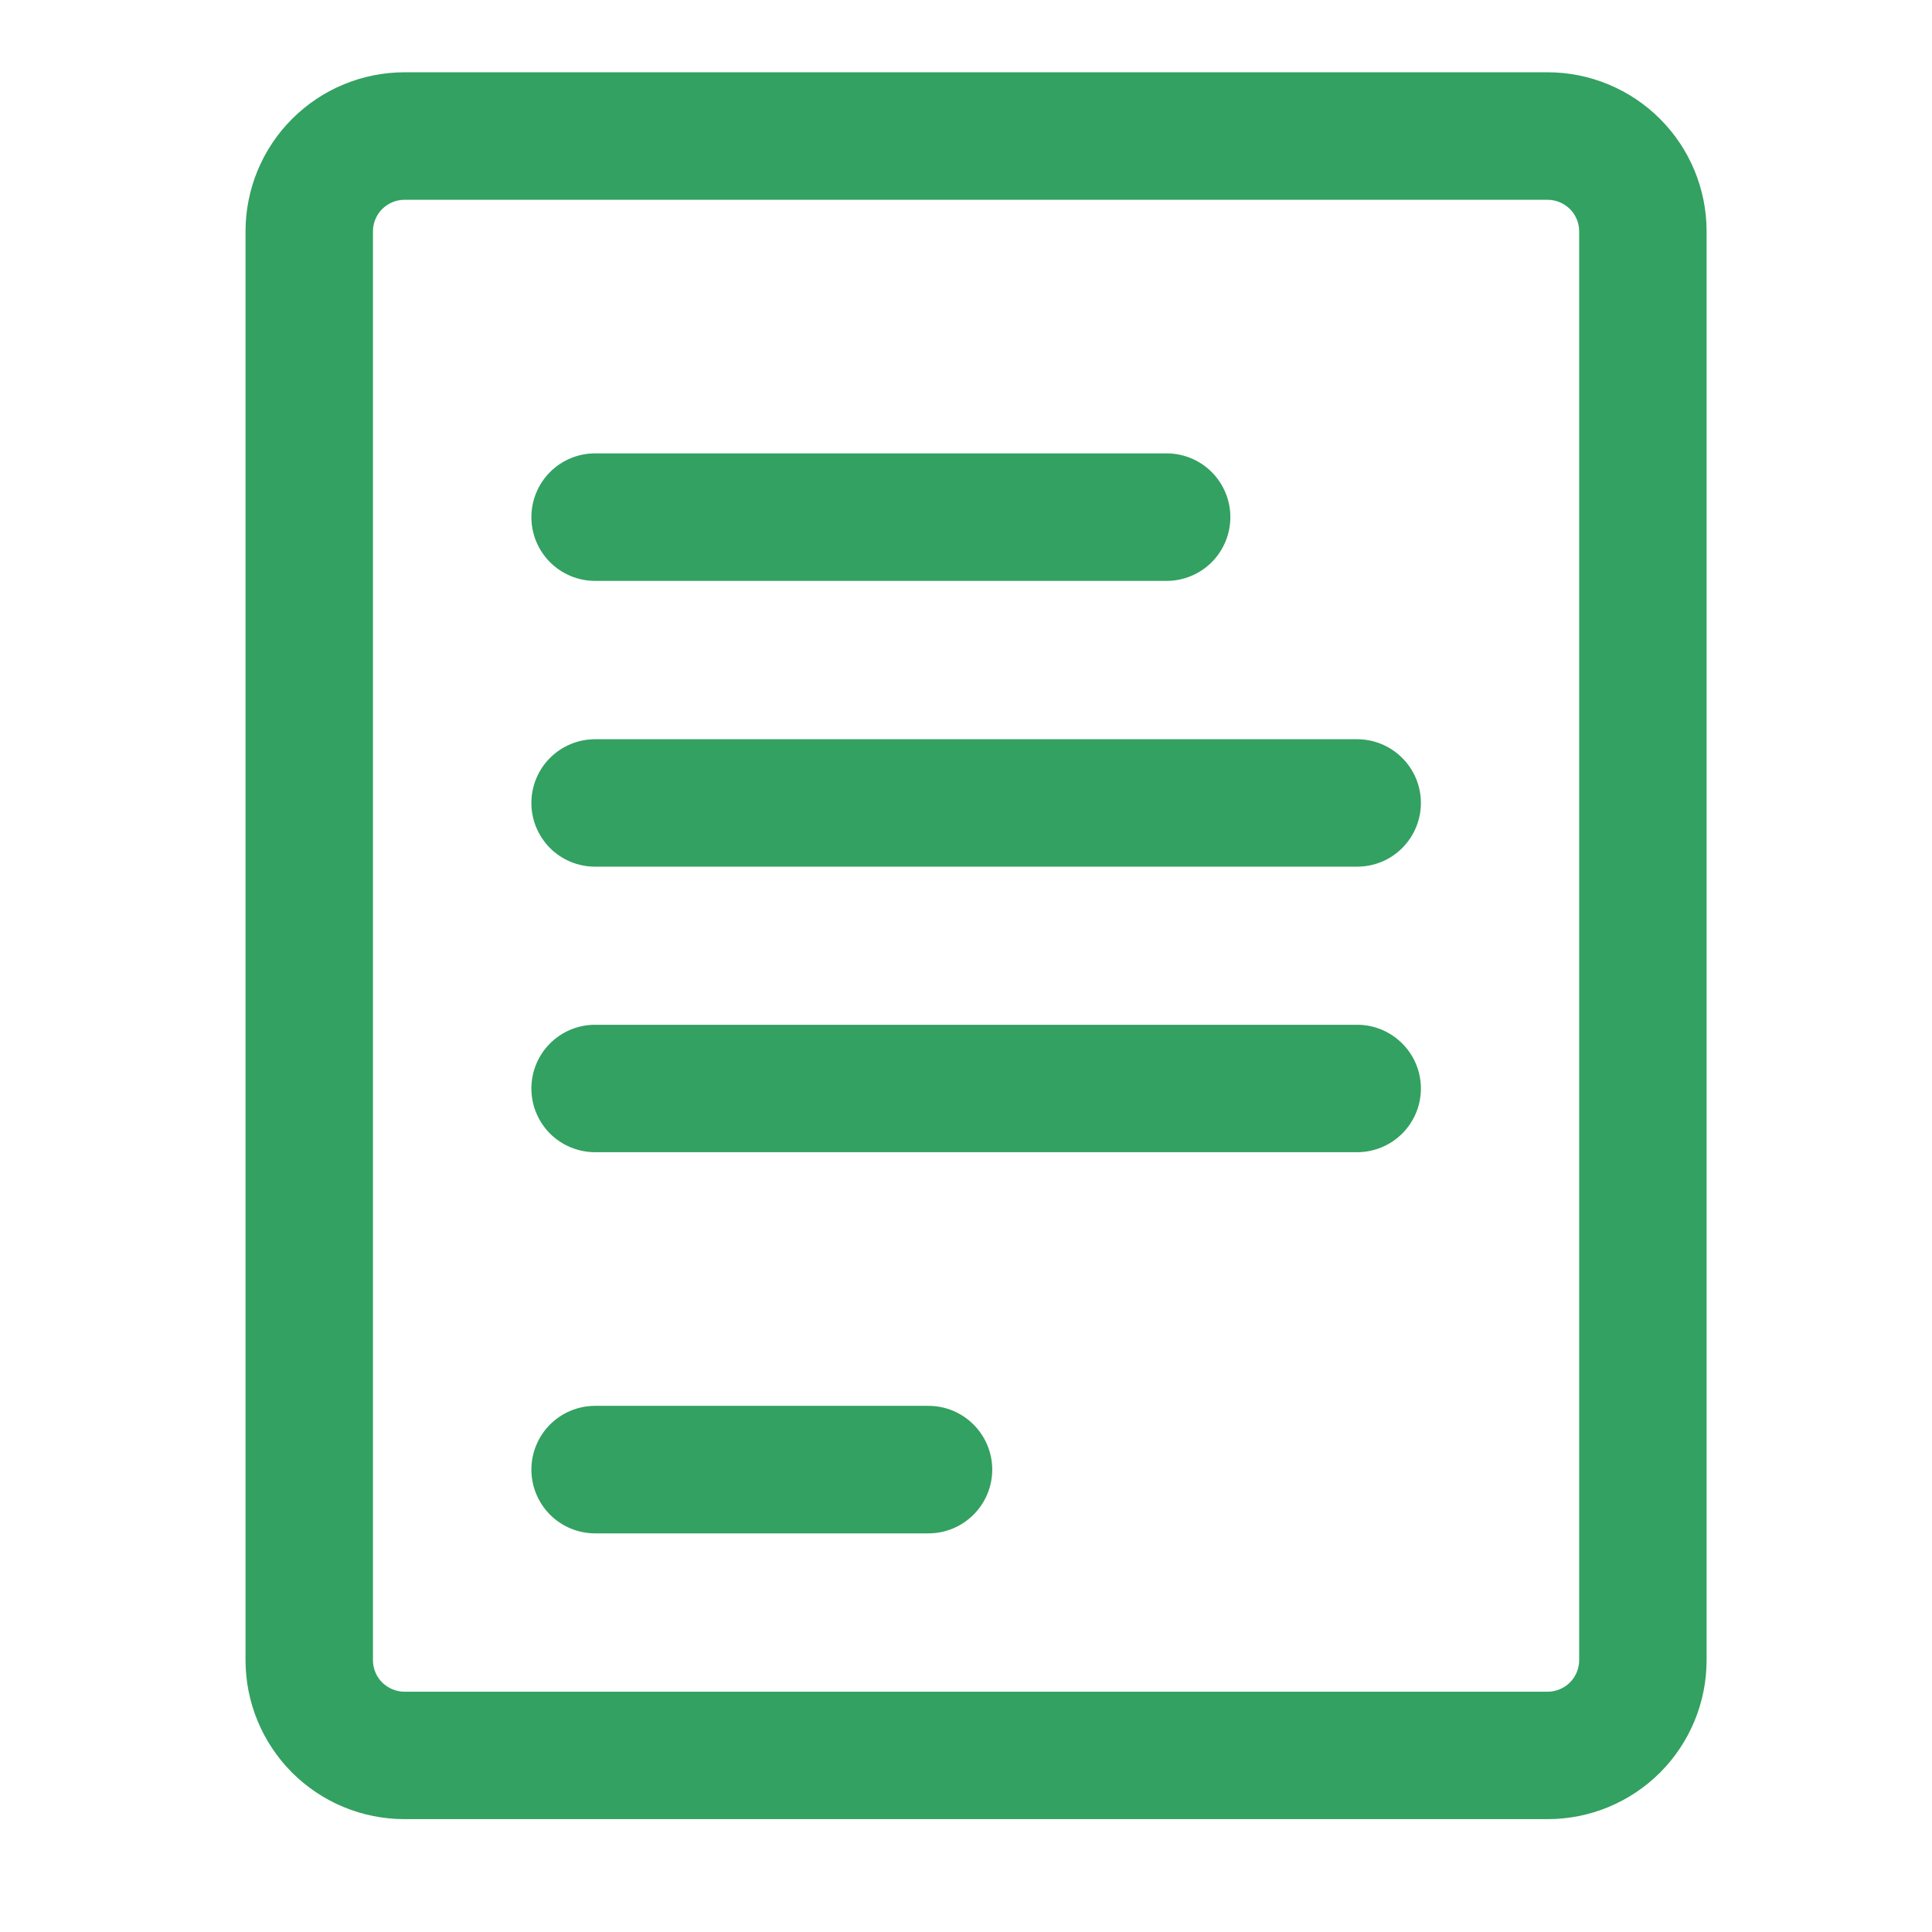
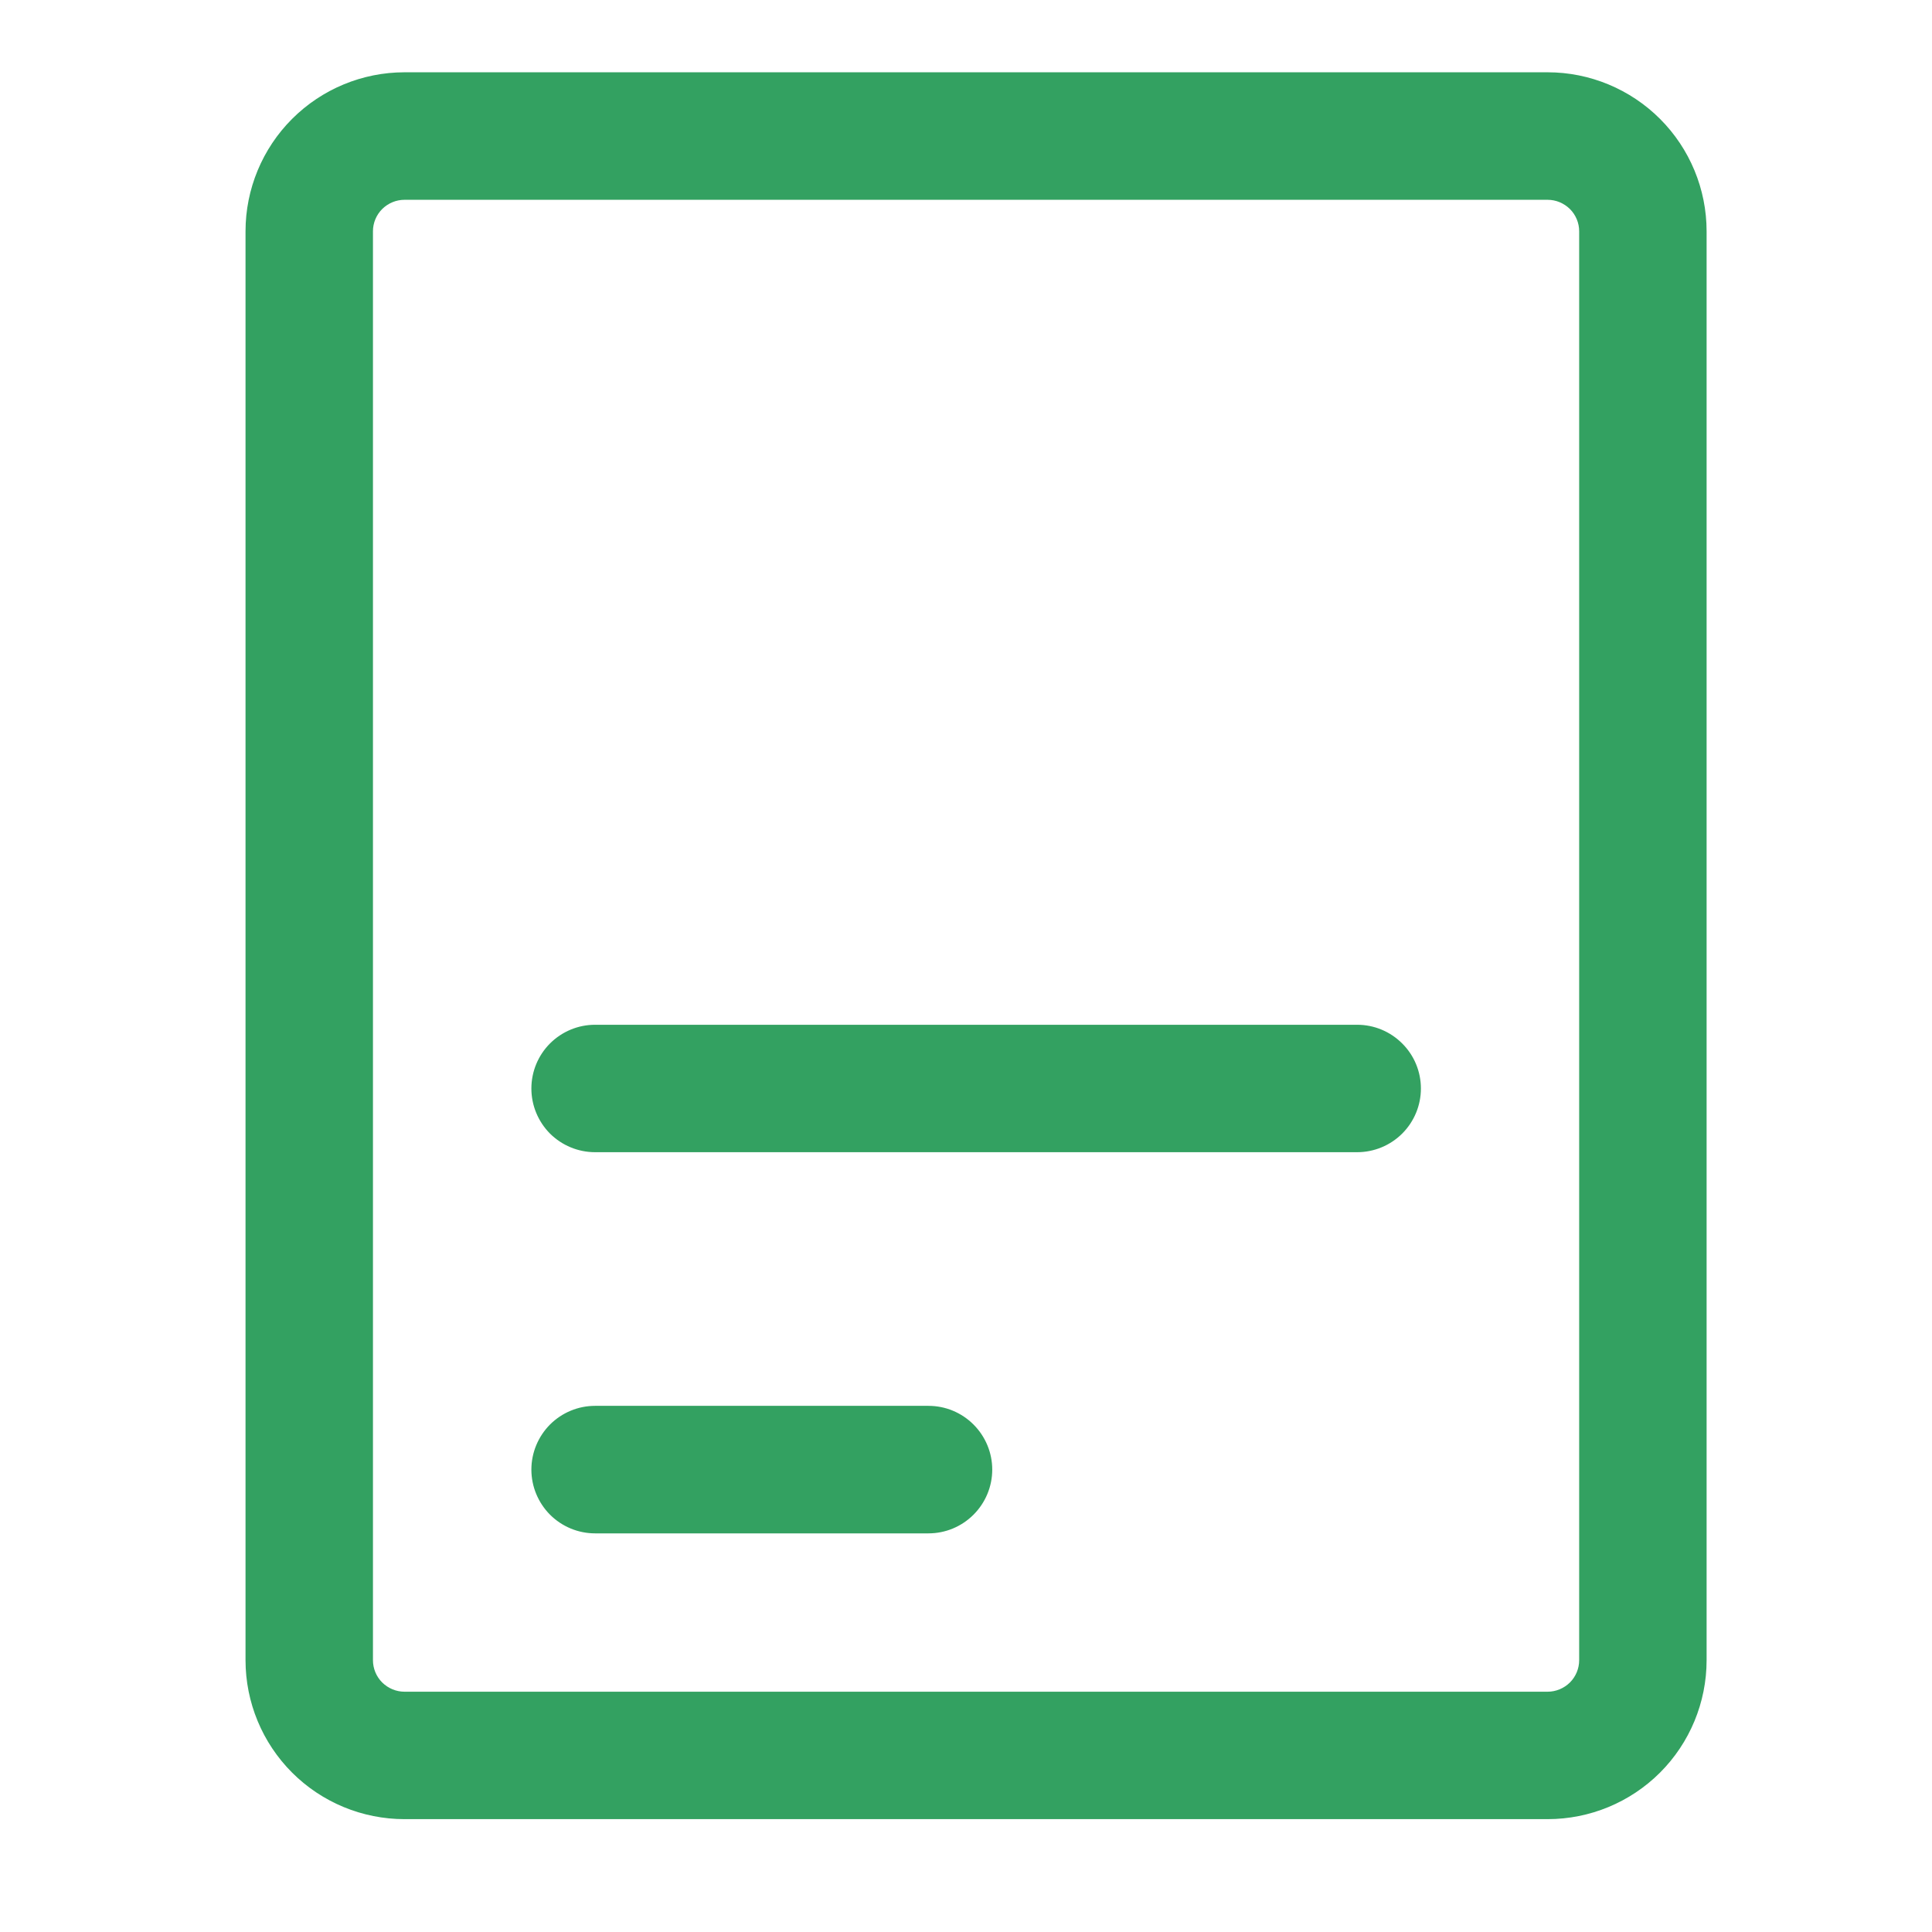
<svg xmlns="http://www.w3.org/2000/svg" width="24" height="24" viewBox="0 0 24 24" fill="none">
  <path d="M19.225 22.498H5.025C4.528 22.498 4.051 22.301 3.699 21.949C3.348 21.598 3.15 21.121 3.15 20.623V2.873C3.15 2.376 3.348 1.899 3.699 1.548C4.051 1.196 4.528 0.998 5.025 0.998H19.225C19.722 0.998 20.199 1.196 20.551 1.548C20.902 1.899 21.1 2.376 21.1 2.873V20.623C21.1 21.121 20.902 21.598 20.551 21.949C20.199 22.301 19.722 22.498 19.225 22.498ZM19.717 2.873C19.717 2.743 19.665 2.618 19.573 2.526C19.48 2.434 19.355 2.382 19.225 2.382H5.025C4.895 2.382 4.77 2.434 4.677 2.526C4.585 2.618 4.533 2.743 4.533 2.873V20.623C4.533 20.754 4.585 20.879 4.677 20.971C4.77 21.063 4.895 21.115 5.025 21.115H19.225C19.355 21.115 19.48 21.063 19.573 20.971C19.665 20.879 19.717 20.754 19.717 20.623V2.873Z" fill="#33A161" stroke="#33A161" stroke-width="0.2" />
  <path d="M7.392 17.564H11.534C11.718 17.564 11.893 17.637 12.023 17.767C12.153 17.897 12.226 18.073 12.226 18.256C12.226 18.439 12.153 18.615 12.023 18.745C11.893 18.875 11.718 18.948 11.534 18.948H7.392C7.209 18.948 7.033 18.875 6.903 18.745C6.774 18.615 6.701 18.439 6.701 18.256C6.701 18.073 6.774 17.897 6.903 17.767C7.033 17.637 7.209 17.564 7.392 17.564Z" fill="#33A161" stroke="#33A161" stroke-width="0.2" />
  <path d="M16.859 14.213H7.392C7.209 14.213 7.033 14.14 6.903 14.011C6.774 13.881 6.701 13.705 6.701 13.522C6.701 13.338 6.774 13.162 6.903 13.033C7.033 12.903 7.209 12.83 7.392 12.83H16.859C17.043 12.83 17.218 12.903 17.348 13.033C17.478 13.162 17.551 13.338 17.551 13.522C17.551 13.705 17.478 13.881 17.348 14.011C17.218 14.14 17.043 14.213 16.859 14.213Z" fill="#33A161" stroke="#33A161" stroke-width="0.2" />
-   <path d="M16.859 10.666H7.392C7.209 10.666 7.033 10.594 6.903 10.464C6.774 10.334 6.701 10.158 6.701 9.975C6.701 9.791 6.774 9.615 6.903 9.486C7.033 9.356 7.209 9.283 7.392 9.283H16.859C17.043 9.283 17.218 9.356 17.348 9.486C17.478 9.615 17.551 9.791 17.551 9.975C17.551 10.158 17.478 10.334 17.348 10.464C17.218 10.594 17.043 10.666 16.859 10.666Z" fill="#33A161" stroke="#33A161" stroke-width="0.2" />
-   <path d="M14.492 7.116H7.392C7.209 7.116 7.033 7.043 6.903 6.913C6.774 6.783 6.701 6.607 6.701 6.424C6.701 6.241 6.774 6.065 6.903 5.935C7.033 5.805 7.209 5.732 7.392 5.732H14.492C14.676 5.732 14.852 5.805 14.982 5.935C15.111 6.065 15.184 6.241 15.184 6.424C15.184 6.607 15.111 6.783 14.982 6.913C14.852 7.043 14.676 7.116 14.492 7.116Z" fill="#33A161" stroke="#33A161" stroke-width="0.2" />
</svg>